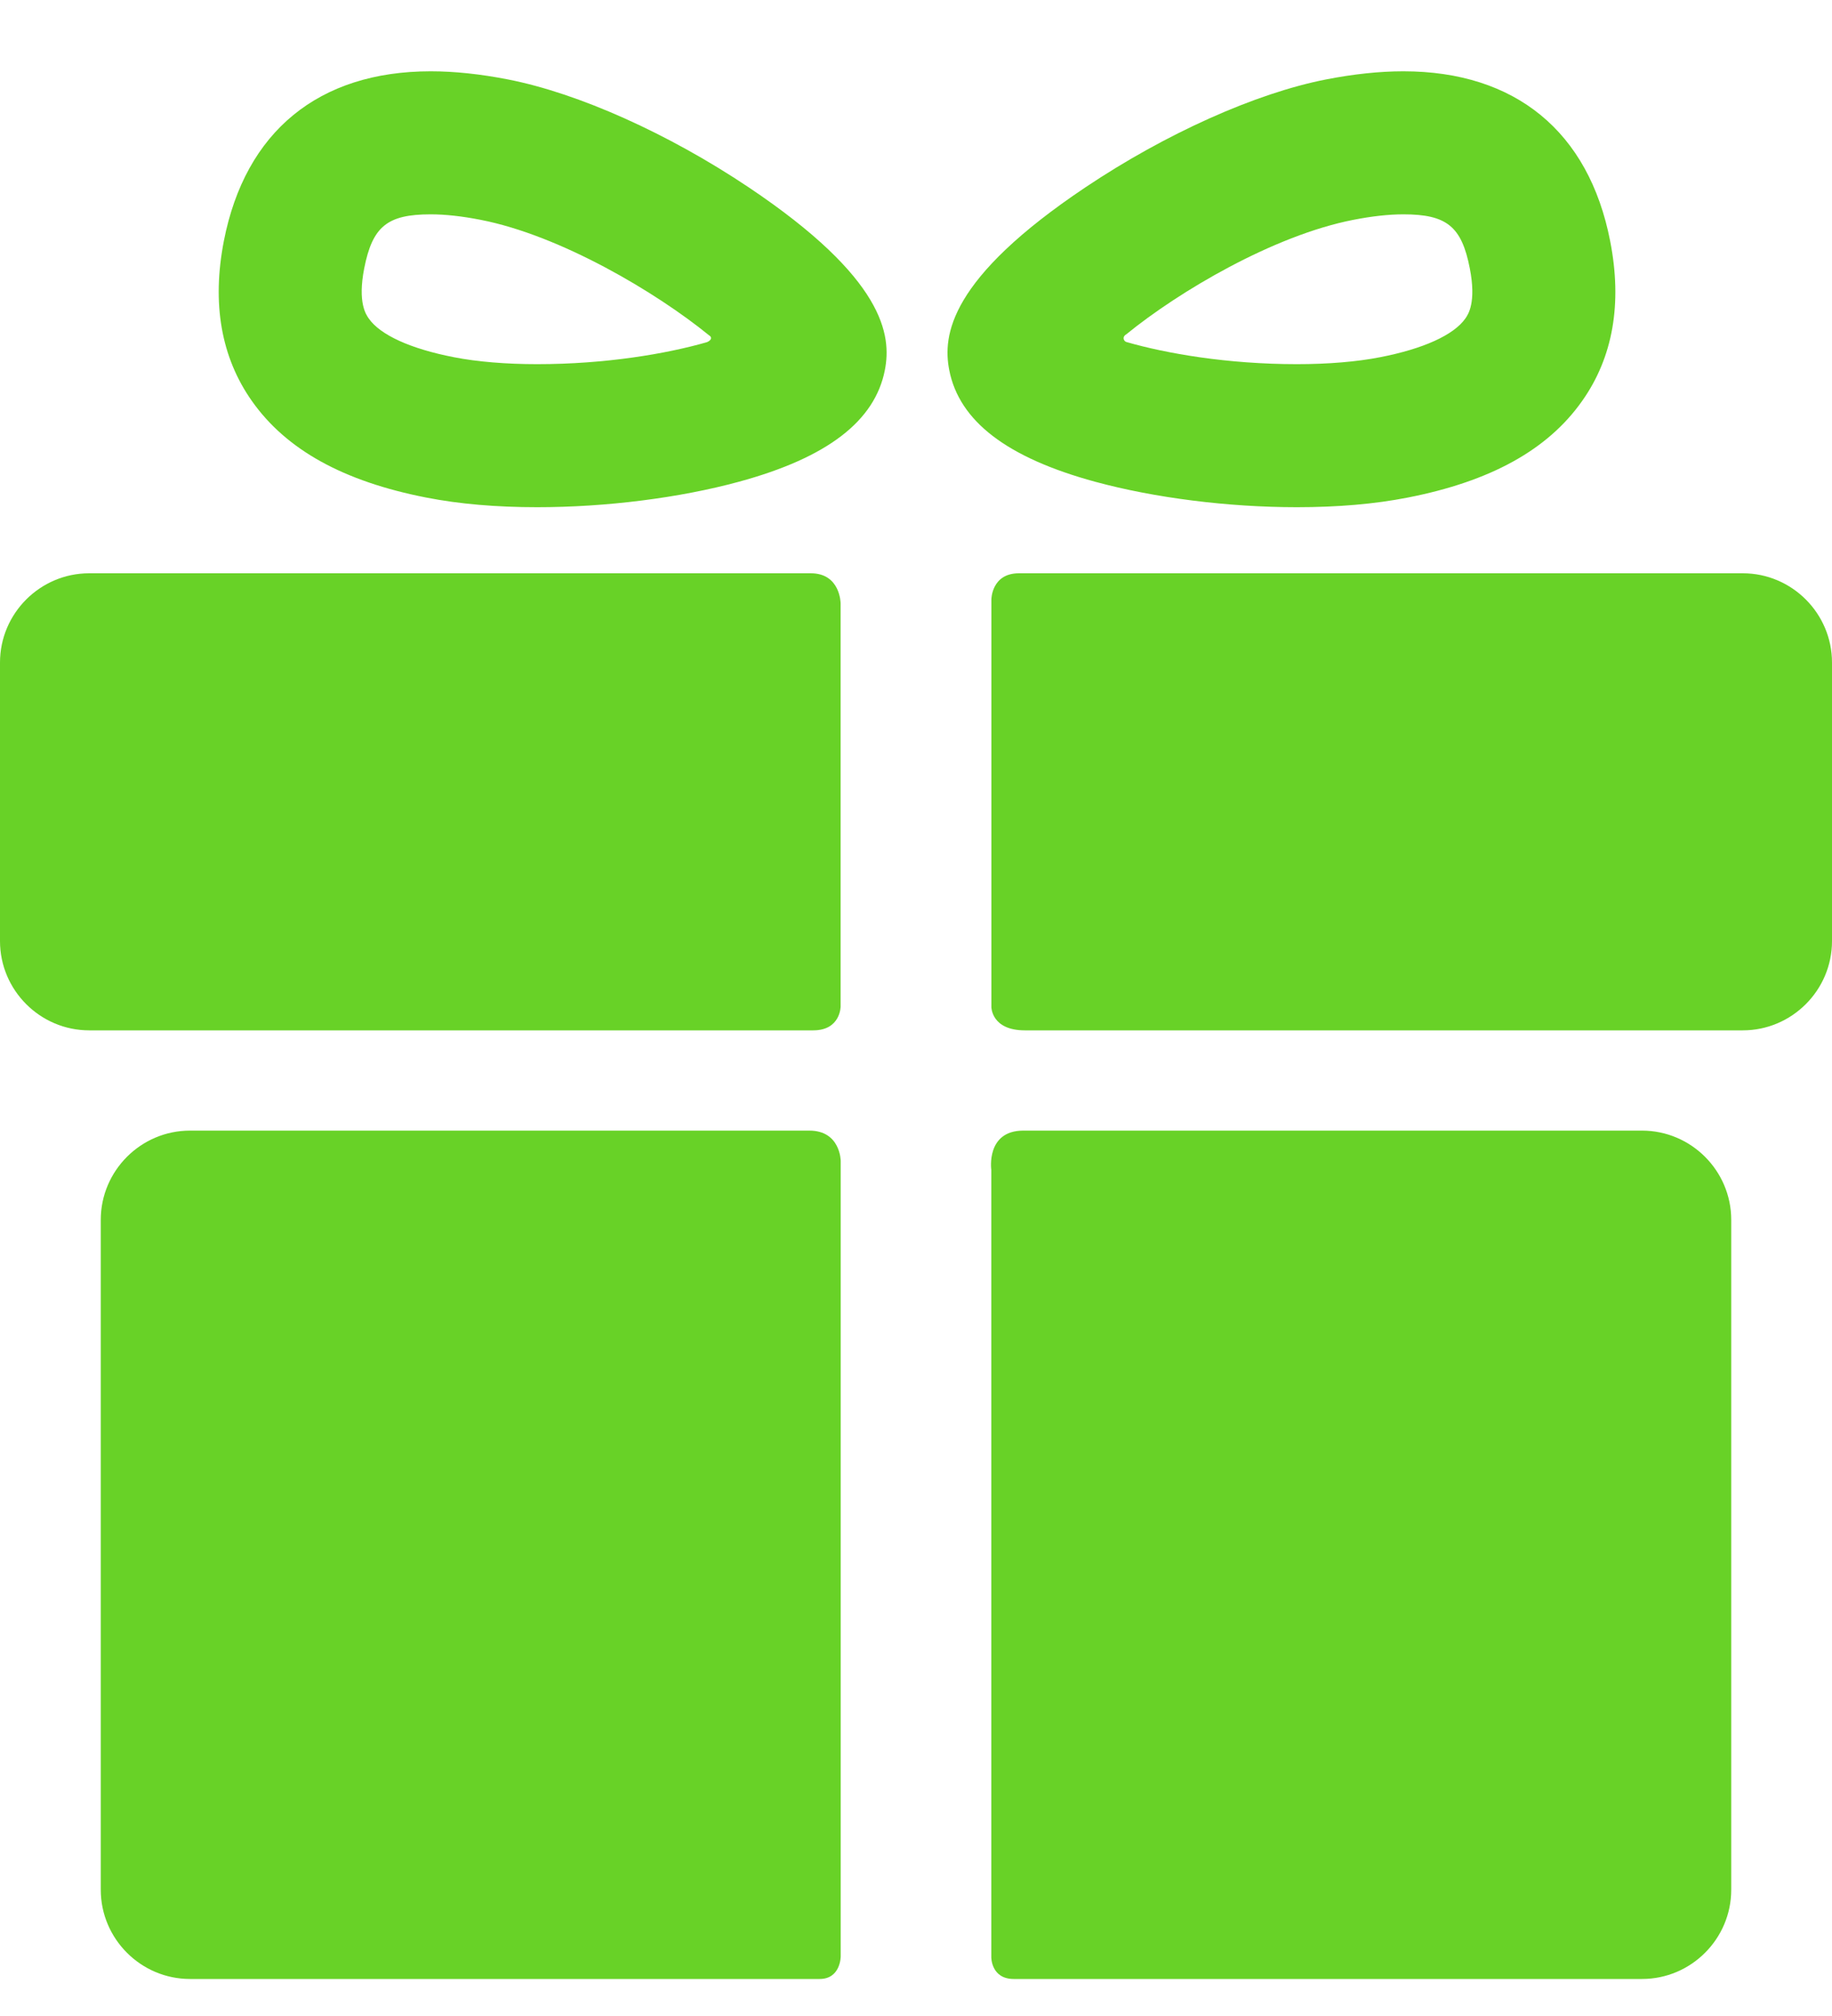
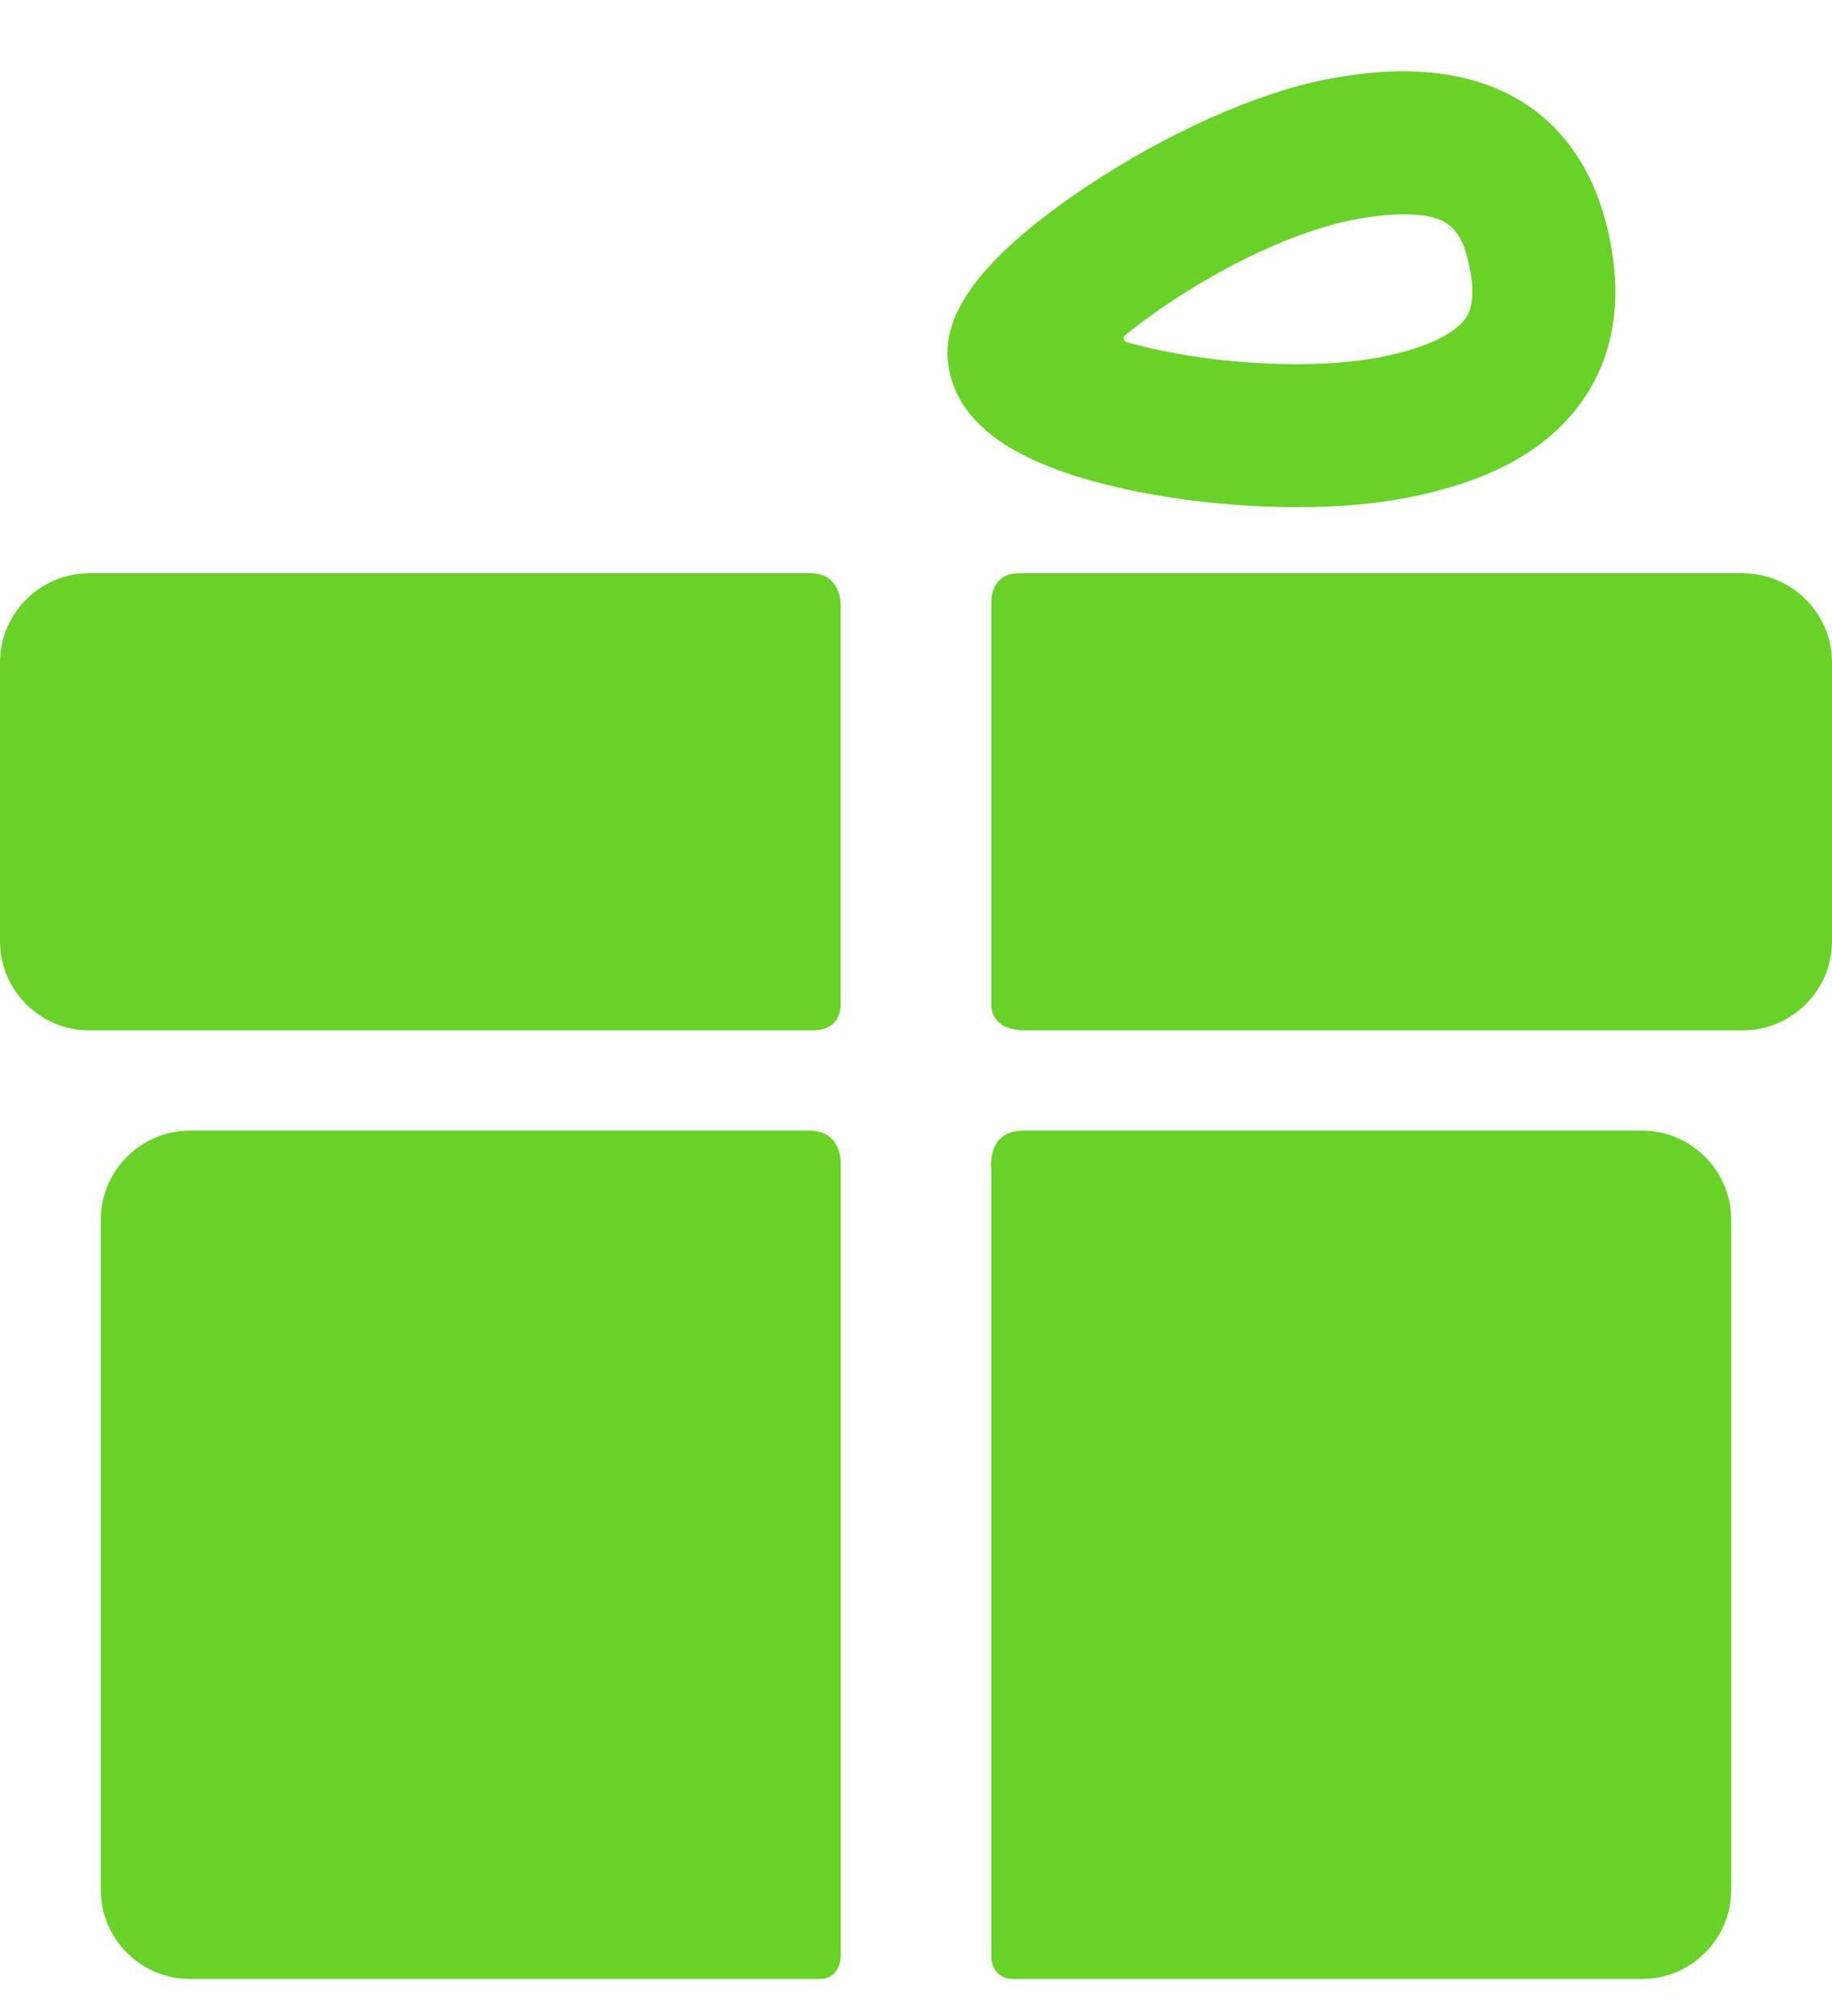
<svg xmlns="http://www.w3.org/2000/svg" width="20" height="22" viewBox="0 0 20 22" fill="none">
  <path d="M8.835 12.338C7.12 12.338 2.074 12.338 2.074 12.338C1.538 12.338 1.1 12.776 1.1 13.312V20.622C1.1 21.158 1.538 21.596 2.074 21.596C2.074 21.596 7.226 21.596 8.948 21.596C9.178 21.596 9.178 21.35 9.178 21.35V12.669C9.178 12.669 9.177 12.338 8.835 12.338Z" fill="#68D227" />
  <path d="M17.926 12.338C17.926 12.338 12.861 12.338 11.172 12.338C10.761 12.338 10.822 12.766 10.822 12.766V21.358C10.822 21.358 10.819 21.596 11.067 21.596C12.781 21.596 17.926 21.596 17.926 21.596C18.462 21.596 18.9 21.158 18.9 20.622V13.312C18.9 12.776 18.462 12.338 17.926 12.338Z" fill="#68D227" />
  <path d="M9.177 6.586C9.177 6.586 9.177 6.256 8.851 6.256C6.898 6.256 0.974 6.256 0.974 6.256C0.438 6.256 0 6.694 0 7.23V10.27C0 10.806 0.438 11.244 0.974 11.244C0.974 11.244 6.925 11.244 8.878 11.244C9.177 11.244 9.177 10.984 9.177 10.984V6.586Z" fill="#68D227" />
  <path d="M19.026 6.256C19.026 6.256 13.099 6.256 11.124 6.256C10.823 6.256 10.823 6.542 10.823 6.542V10.99C10.823 10.99 10.823 11.244 11.188 11.244C13.148 11.244 19.026 11.244 19.026 11.244C19.562 11.244 20 10.806 20 10.27V7.23C20 6.694 19.562 6.256 19.026 6.256Z" fill="#68D227" />
-   <path d="M5.865 5.535C5.419 5.535 5.012 5.5 4.655 5.43C3.748 5.253 3.125 4.908 2.75 4.376C2.414 3.9 2.311 3.312 2.444 2.629C2.677 1.435 3.479 0.778 4.702 0.778C4.961 0.778 5.245 0.808 5.546 0.867C6.314 1.017 7.296 1.457 8.173 2.044C9.66 3.04 9.734 3.66 9.66 4.039C9.551 4.596 9.03 4.995 8.067 5.257C7.417 5.434 6.614 5.535 5.865 5.535ZM4.702 2.339C4.228 2.339 4.066 2.471 3.976 2.929C3.903 3.303 3.996 3.433 4.026 3.476C4.152 3.656 4.482 3.806 4.954 3.898C5.209 3.948 5.524 3.974 5.865 3.974C6.613 3.974 7.273 3.861 7.711 3.736C7.743 3.727 7.792 3.69 7.739 3.658C7.167 3.192 6.12 2.569 5.247 2.399C5.044 2.359 4.86 2.339 4.702 2.339Z" fill="#68D227" />
  <path d="M14.158 5.535C14.158 5.535 14.158 5.535 14.158 5.535C13.409 5.535 12.606 5.434 11.955 5.257C10.993 4.995 10.472 4.596 10.363 4.039C10.289 3.66 10.362 3.04 11.85 2.044C12.727 1.457 13.709 1.017 14.476 0.867C14.778 0.808 15.062 0.778 15.32 0.778C16.543 0.778 17.345 1.436 17.578 2.63C17.712 3.312 17.609 3.9 17.272 4.376C16.897 4.908 16.274 5.253 15.367 5.43C15.011 5.5 14.604 5.535 14.158 5.535ZM12.296 3.648C12.245 3.678 12.27 3.724 12.296 3.732C12.733 3.858 13.4 3.974 14.158 3.974C14.498 3.974 14.813 3.948 15.068 3.898C15.54 3.806 15.87 3.656 15.997 3.476C16.027 3.433 16.119 3.303 16.046 2.929C15.957 2.471 15.794 2.339 15.32 2.339C15.162 2.339 14.979 2.359 14.775 2.399C13.902 2.569 12.868 3.182 12.296 3.648Z" fill="#68D227" />
</svg>